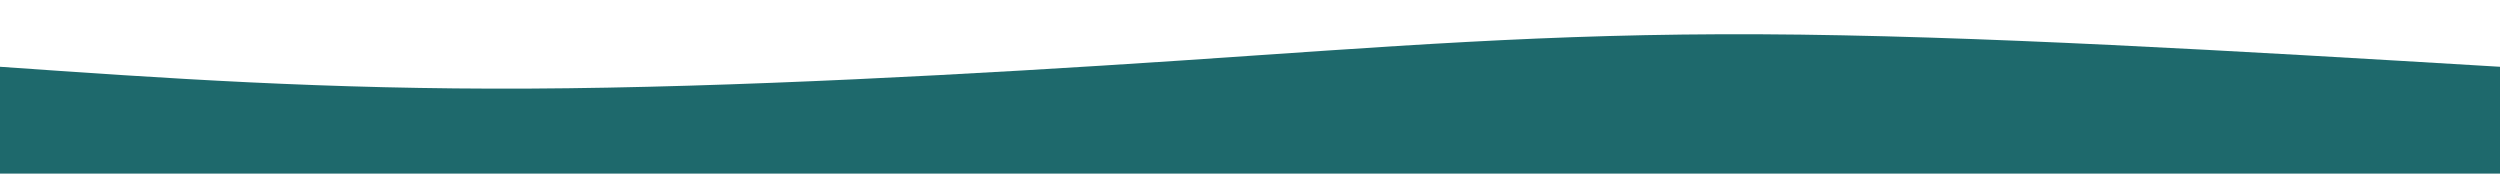
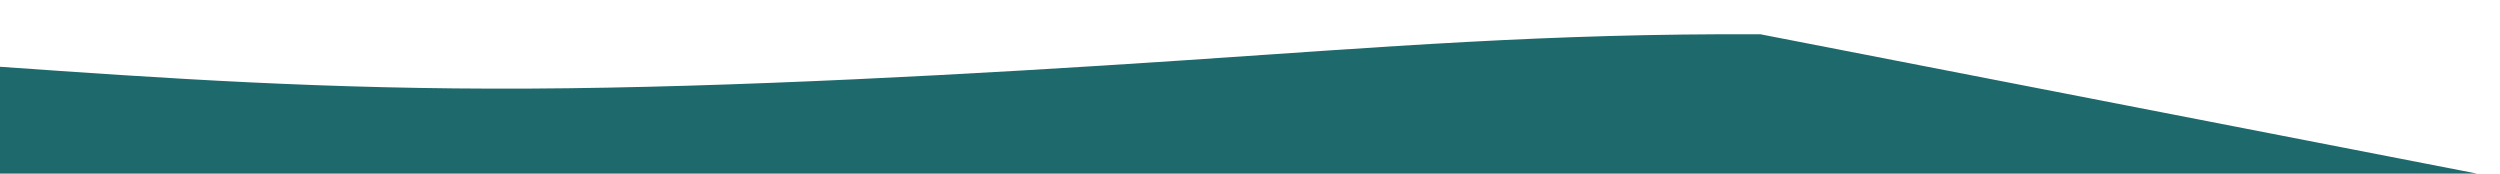
<svg xmlns="http://www.w3.org/2000/svg" preserveAspectRatio="none" width="200%" height="100px" id="svg" viewBox="0 0 1440 390">
-   <path d="M 0,400 L 0,150 C 93.893,175.643 187.786,201.286 305,199 C 422.214,196.714 562.75,166.5 680,136 C 797.25,105.5 891.214,74.714 1014,77 C 1136.786,79.286 1288.393,114.643 1440,150 L 1440,400 L 0,400 Z" stroke="none" stroke-width="0" fill="#1e696c" fill-opacity="1" class="wave">
+   <path d="M 0,400 L 0,150 C 93.893,175.643 187.786,201.286 305,199 C 422.214,196.714 562.75,166.5 680,136 C 797.25,105.5 891.214,74.714 1014,77 L 1440,400 L 0,400 Z" stroke="none" stroke-width="0" fill="#1e696c" fill-opacity="1" class="wave">
</path>
</svg>